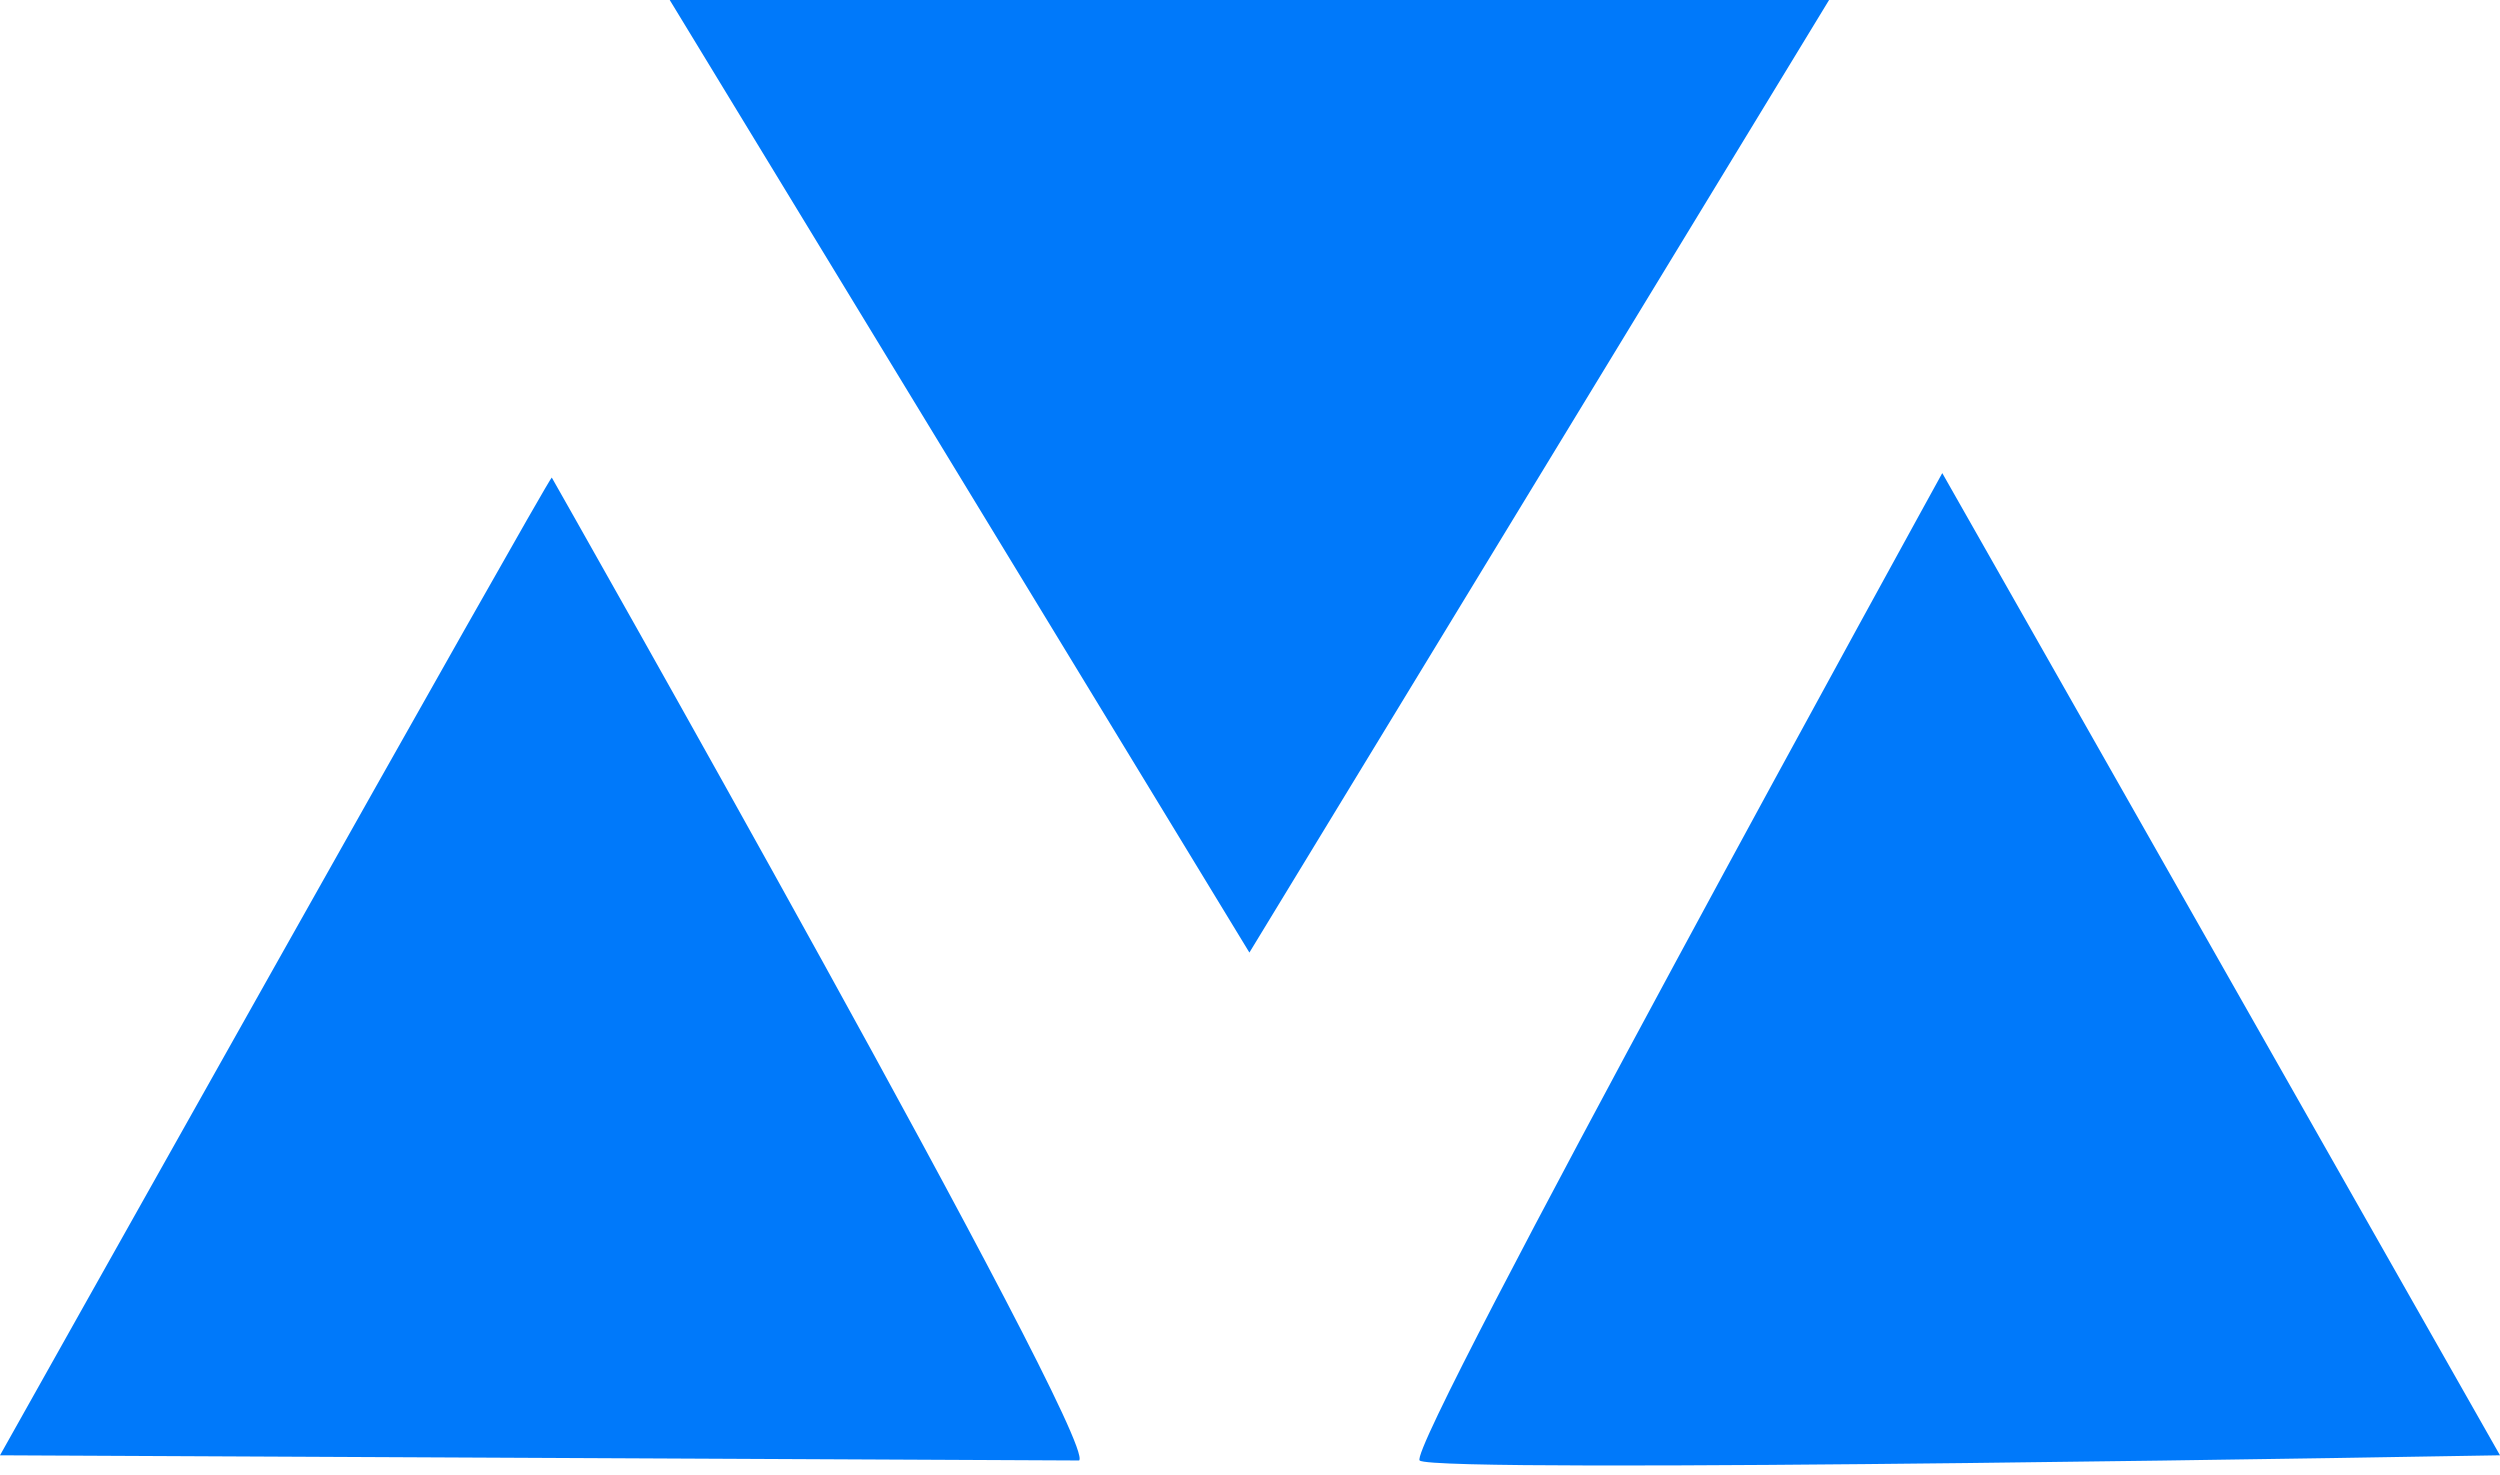
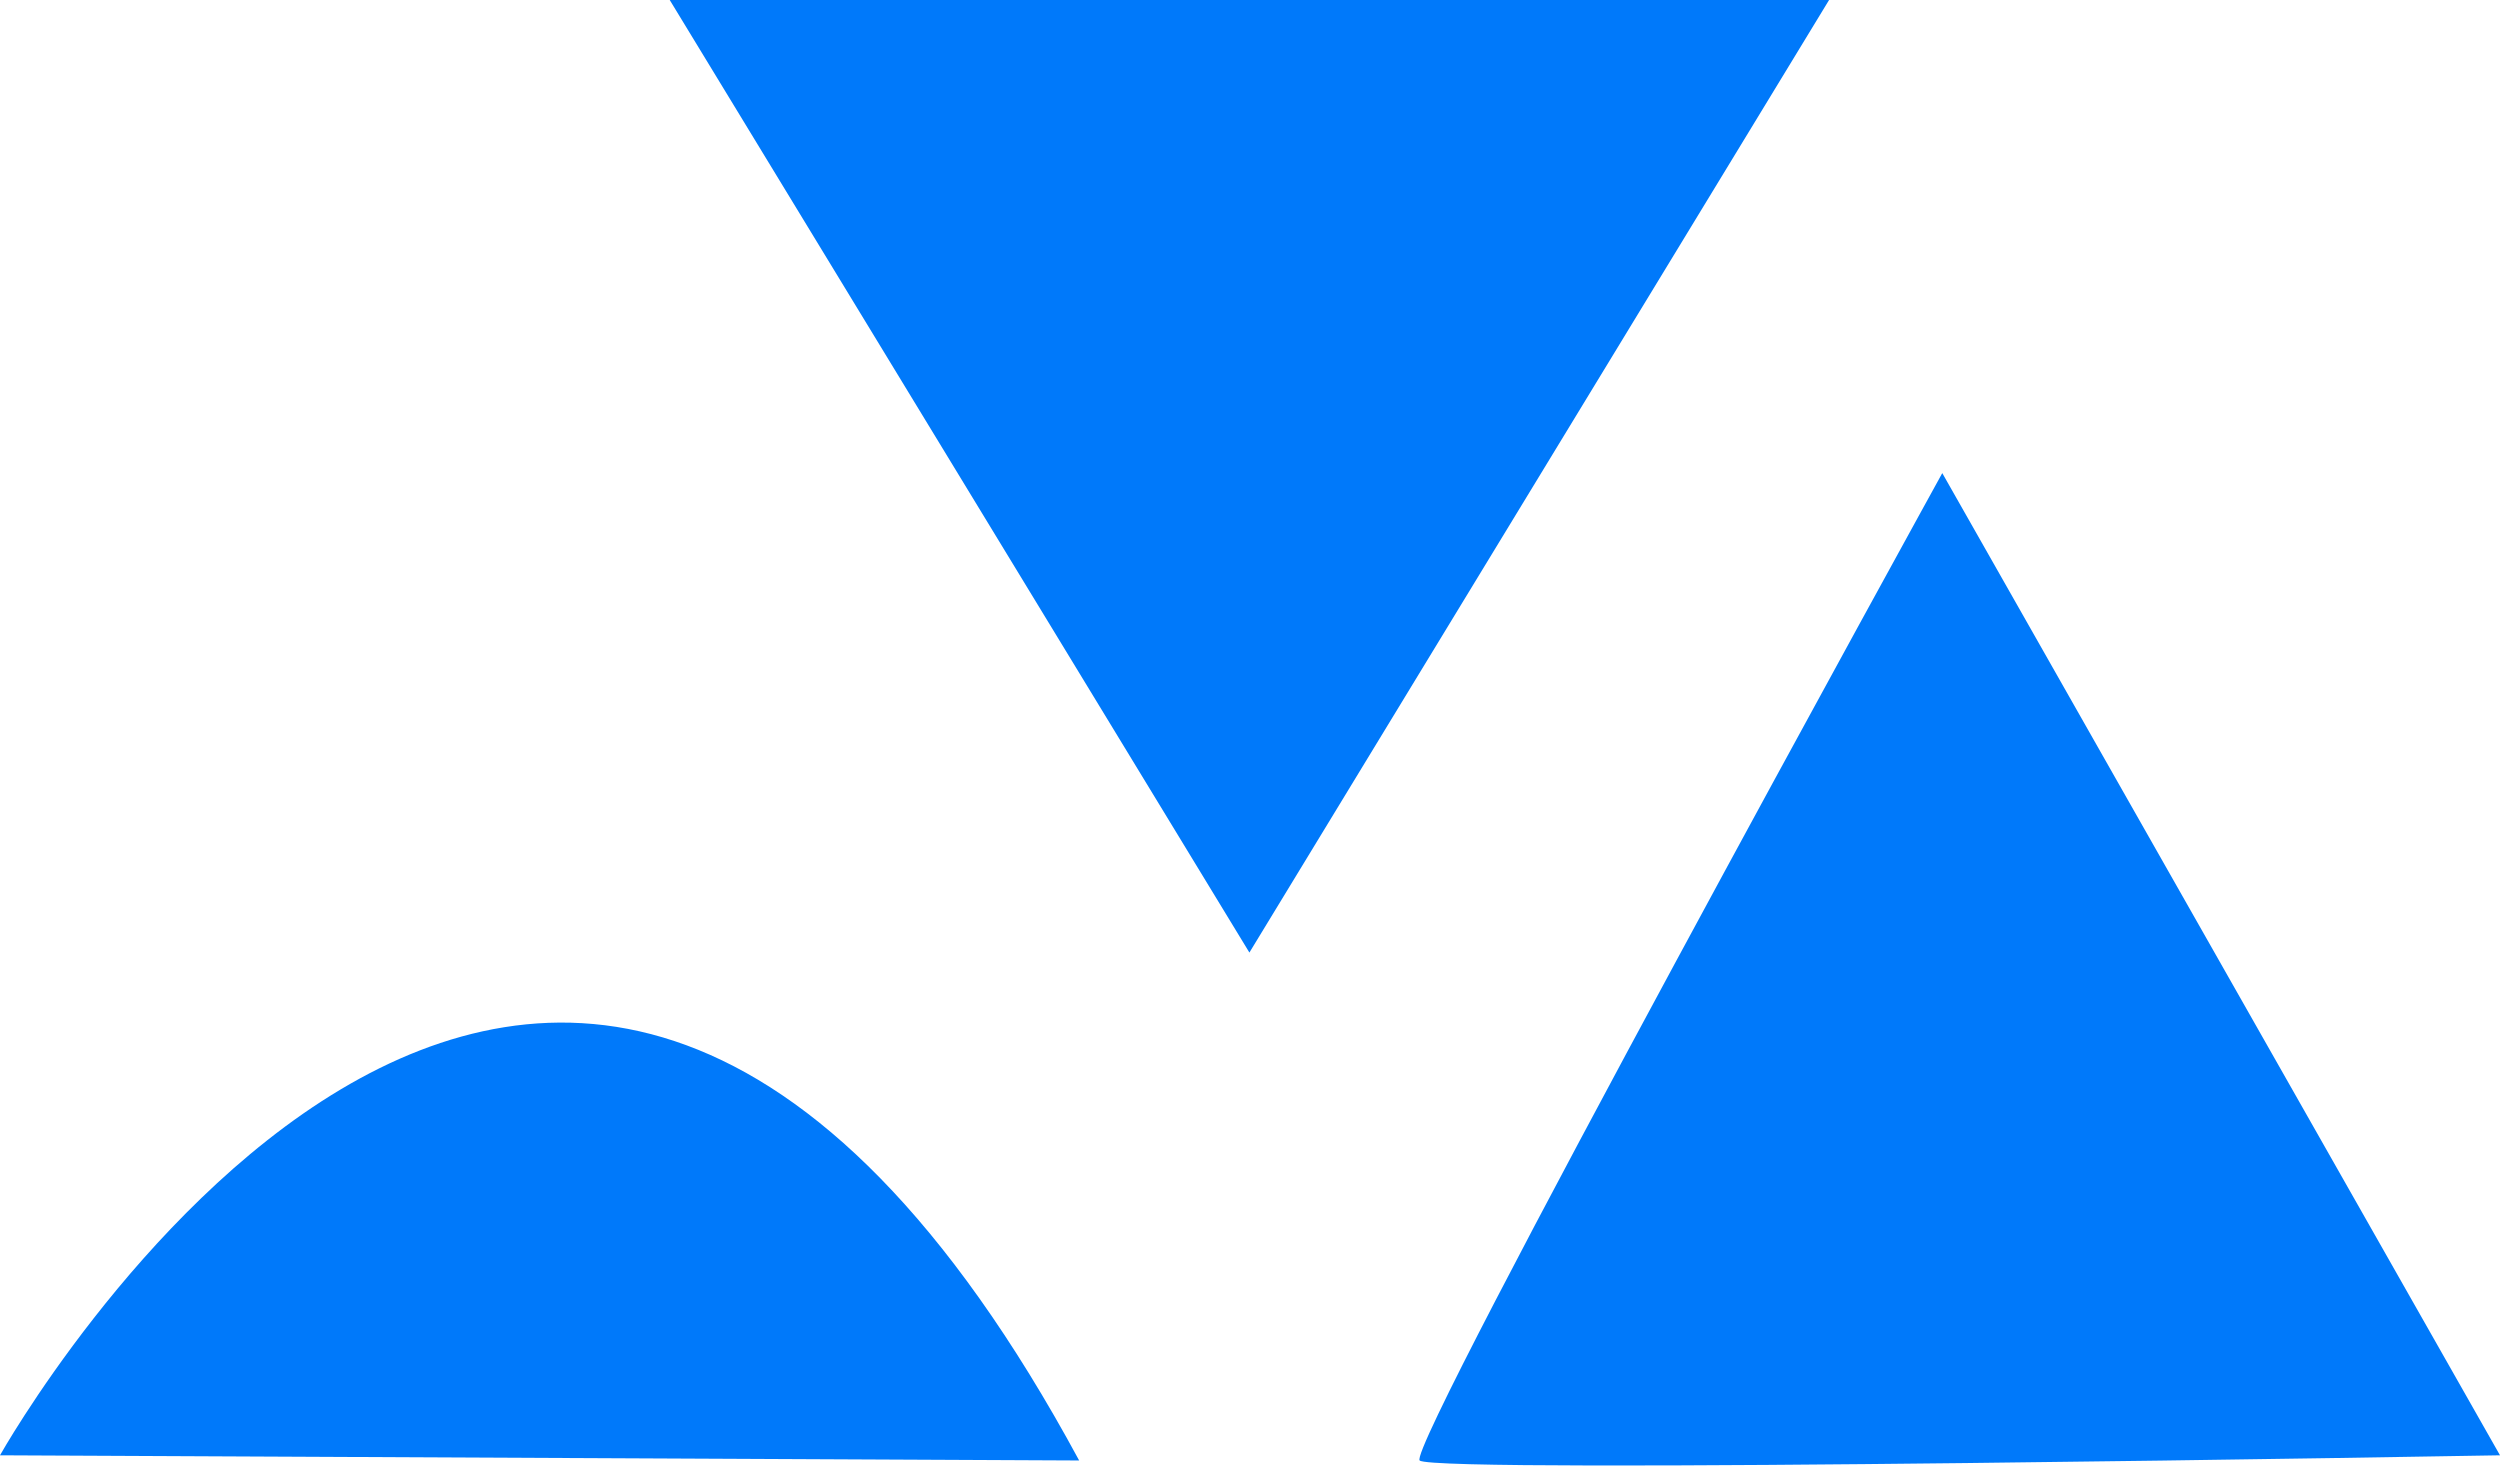
<svg xmlns="http://www.w3.org/2000/svg" width="100" height="59" viewBox="0 0 100 59" fill="none">
  <g>
-     <path fill-rule="evenodd" clip-rule="evenodd" d="M26.789 7.62939e-06L49.976 38.102L73.163 7.62939e-06H26.789ZM0 58.212L43.166 58.419C43.936 57.636 22.071 19.102 22.071 19.102C21.927 19.13 0 58.212 0 58.212ZM77.691 18.924C77.691 18.924 56.242 57.865 56.786 58.419C57.333 58.972 100 58.212 100 58.212L77.691 18.924Z" fill="#0079fa" />
+     <path fill-rule="evenodd" clip-rule="evenodd" d="M26.789 7.62939e-06L49.976 38.102L73.163 7.62939e-06H26.789ZM0 58.212L43.166 58.419C21.927 19.13 0 58.212 0 58.212ZM77.691 18.924C77.691 18.924 56.242 57.865 56.786 58.419C57.333 58.972 100 58.212 100 58.212L77.691 18.924Z" fill="#0079fa" />
  </g>
</svg>